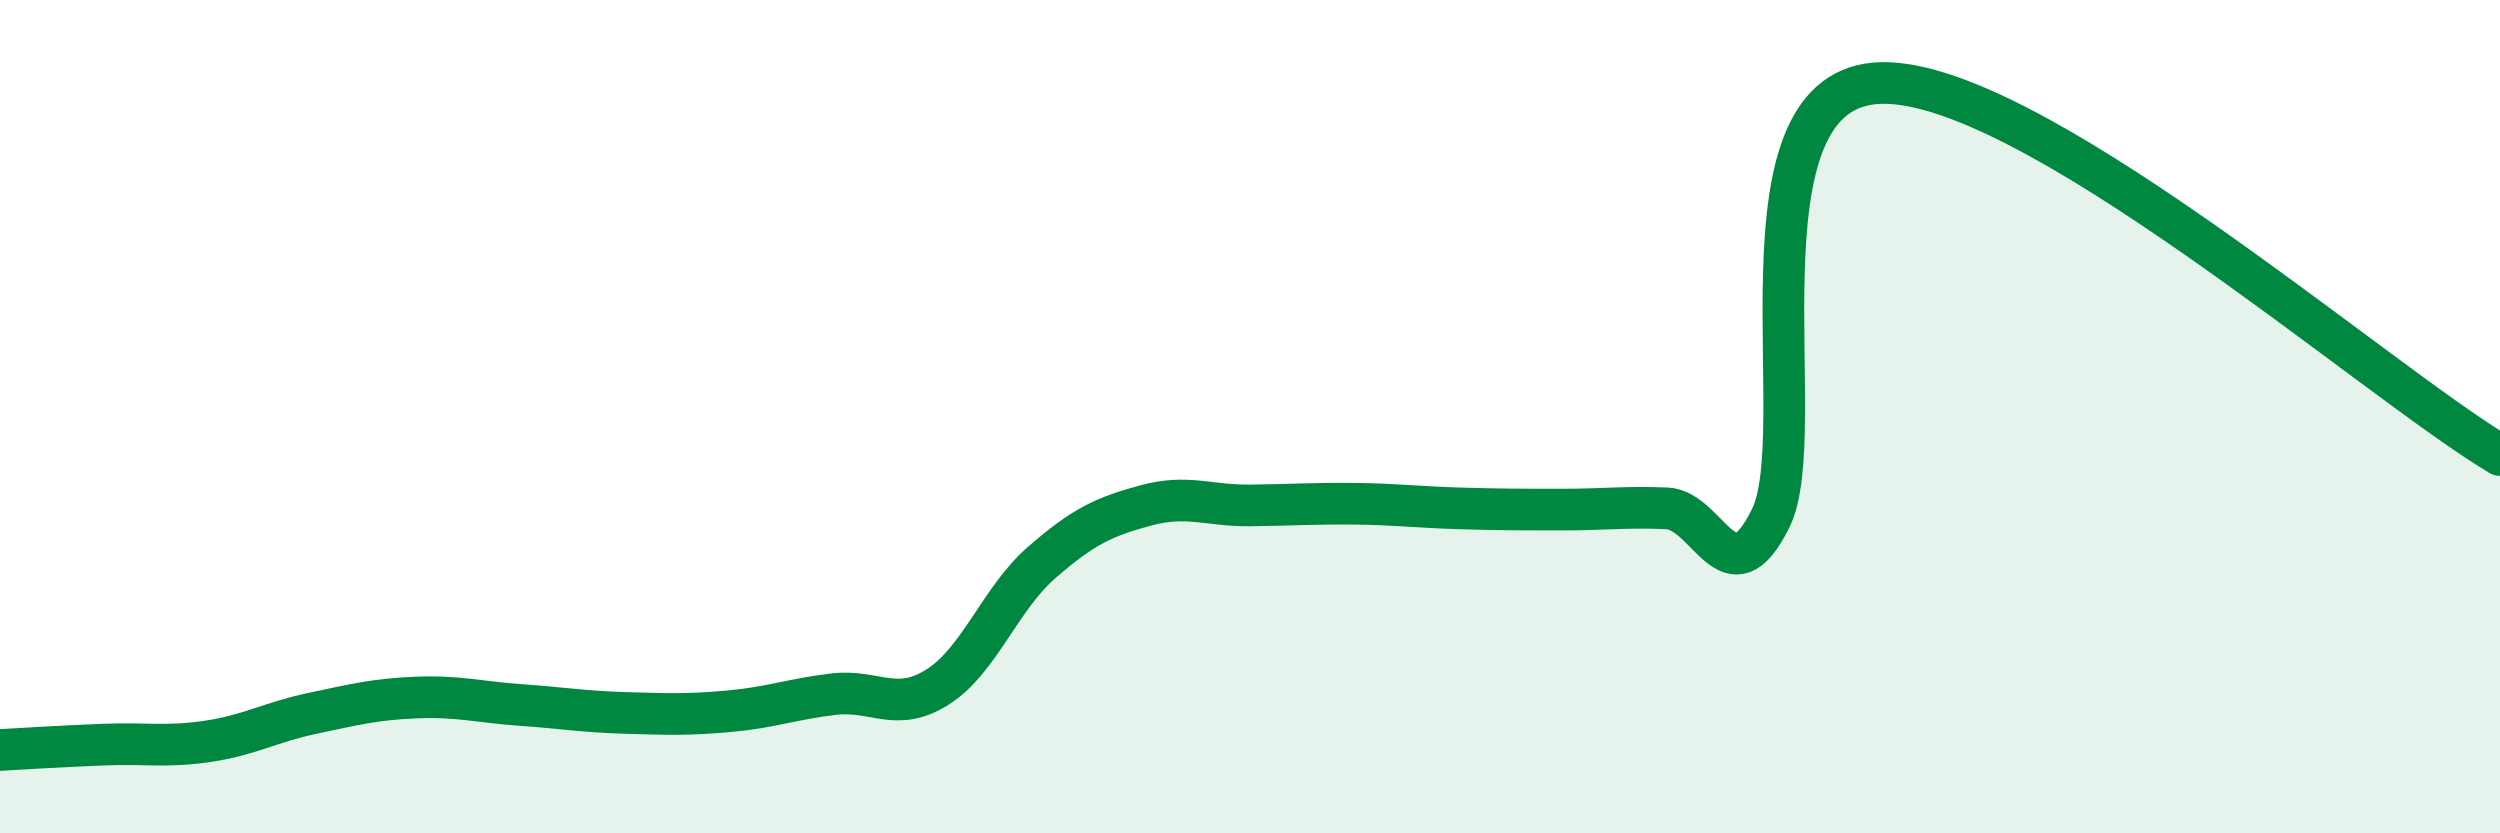
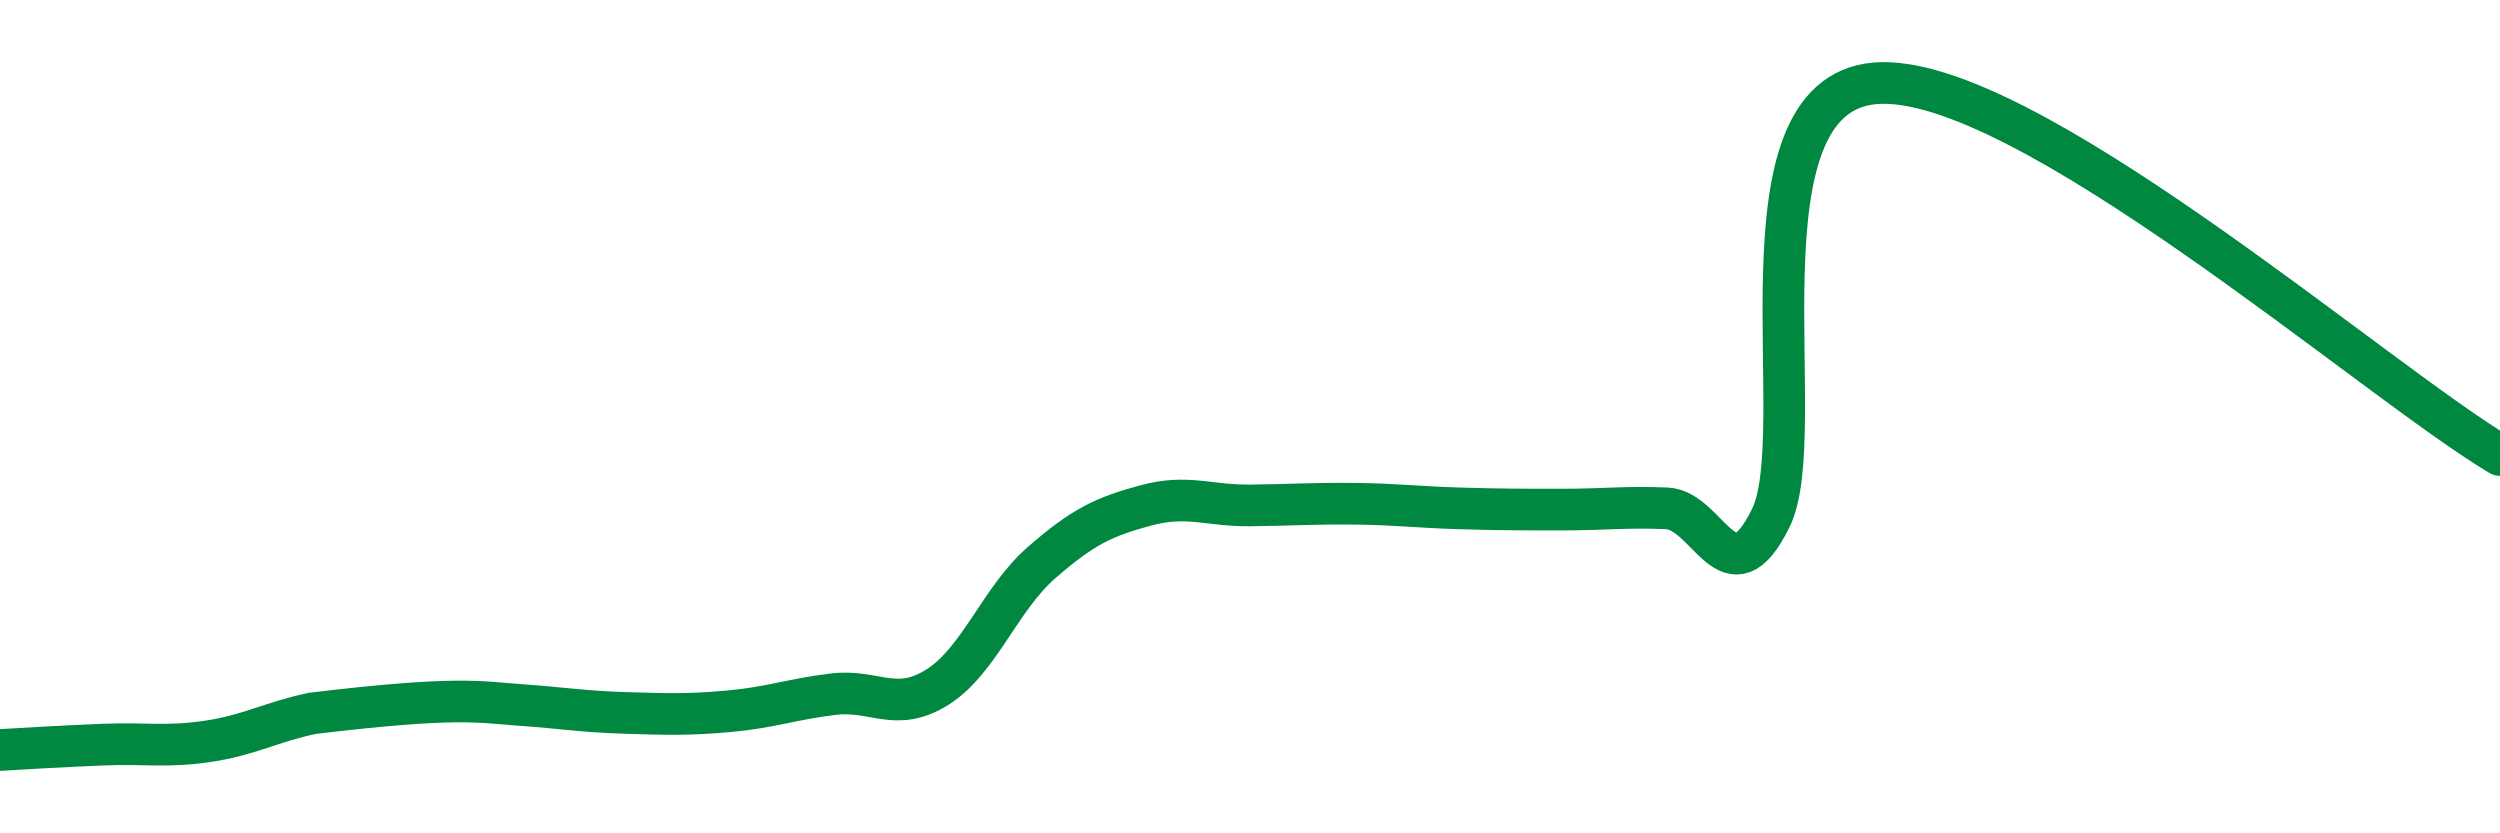
<svg xmlns="http://www.w3.org/2000/svg" width="60" height="20" viewBox="0 0 60 20">
-   <path d="M 0,18 C 0.5,17.97 1.5,17.91 2.5,17.87 C 3.5,17.83 4,17.94 5,17.79 C 6,17.64 6.5,17.33 7.5,17.12 C 8.5,16.91 9,16.78 10,16.74 C 11,16.7 11.5,16.85 12.5,16.92 C 13.5,16.99 14,17.08 15,17.11 C 16,17.14 16.5,17.16 17.5,17.07 C 18.5,16.98 19,16.78 20,16.66 C 21,16.54 21.5,17.12 22.5,16.49 C 23.5,15.86 24,14.37 25,13.5 C 26,12.63 26.5,12.4 27.5,12.13 C 28.5,11.86 29,12.14 30,12.13 C 31,12.12 31.5,12.08 32.5,12.09 C 33.5,12.1 34,12.17 35,12.2 C 36,12.23 36.5,12.23 37.5,12.23 C 38.5,12.23 39,12.16 40,12.2 C 41,12.24 41.5,14.47 42.5,12.43 C 43.5,10.39 41.5,2.3 45,2 C 48.5,1.7 57,9.14 60,10.92L60 20L0 20Z" fill="#008740" opacity="0.1" stroke-linecap="round" stroke-linejoin="round" />
-   <path d="M 0,18 C 0.5,17.97 1.5,17.91 2.5,17.87 C 3.5,17.83 4,17.94 5,17.79 C 6,17.64 6.5,17.33 7.5,17.12 C 8.5,16.91 9,16.78 10,16.74 C 11,16.7 11.5,16.85 12.5,16.92 C 13.5,16.99 14,17.08 15,17.11 C 16,17.14 16.5,17.16 17.5,17.07 C 18.5,16.98 19,16.78 20,16.66 C 21,16.54 21.5,17.12 22.5,16.49 C 23.5,15.86 24,14.37 25,13.5 C 26,12.63 26.5,12.4 27.5,12.13 C 28.5,11.86 29,12.14 30,12.13 C 31,12.12 31.5,12.08 32.5,12.09 C 33.5,12.1 34,12.17 35,12.2 C 36,12.23 36.5,12.23 37.5,12.23 C 38.5,12.23 39,12.16 40,12.2 C 41,12.24 41.5,14.47 42.5,12.43 C 43.5,10.39 41.5,2.3 45,2 C 48.5,1.7 57,9.14 60,10.92" stroke="#008740" stroke-width="1" fill="none" stroke-linecap="round" stroke-linejoin="round" />
+   <path d="M 0,18 C 0.5,17.97 1.5,17.91 2.5,17.87 C 3.5,17.83 4,17.94 5,17.79 C 6,17.64 6.5,17.33 7.5,17.12 C 11,16.7 11.5,16.85 12.5,16.92 C 13.5,16.99 14,17.08 15,17.11 C 16,17.14 16.5,17.16 17.5,17.07 C 18.5,16.98 19,16.78 20,16.66 C 21,16.54 21.5,17.12 22.5,16.49 C 23.5,15.86 24,14.37 25,13.5 C 26,12.63 26.5,12.4 27.5,12.13 C 28.5,11.86 29,12.14 30,12.13 C 31,12.12 31.5,12.08 32.5,12.09 C 33.5,12.1 34,12.17 35,12.2 C 36,12.23 36.5,12.23 37.5,12.23 C 38.5,12.23 39,12.16 40,12.2 C 41,12.24 41.5,14.47 42.5,12.43 C 43.5,10.39 41.5,2.3 45,2 C 48.5,1.7 57,9.14 60,10.92" stroke="#008740" stroke-width="1" fill="none" stroke-linecap="round" stroke-linejoin="round" />
</svg>